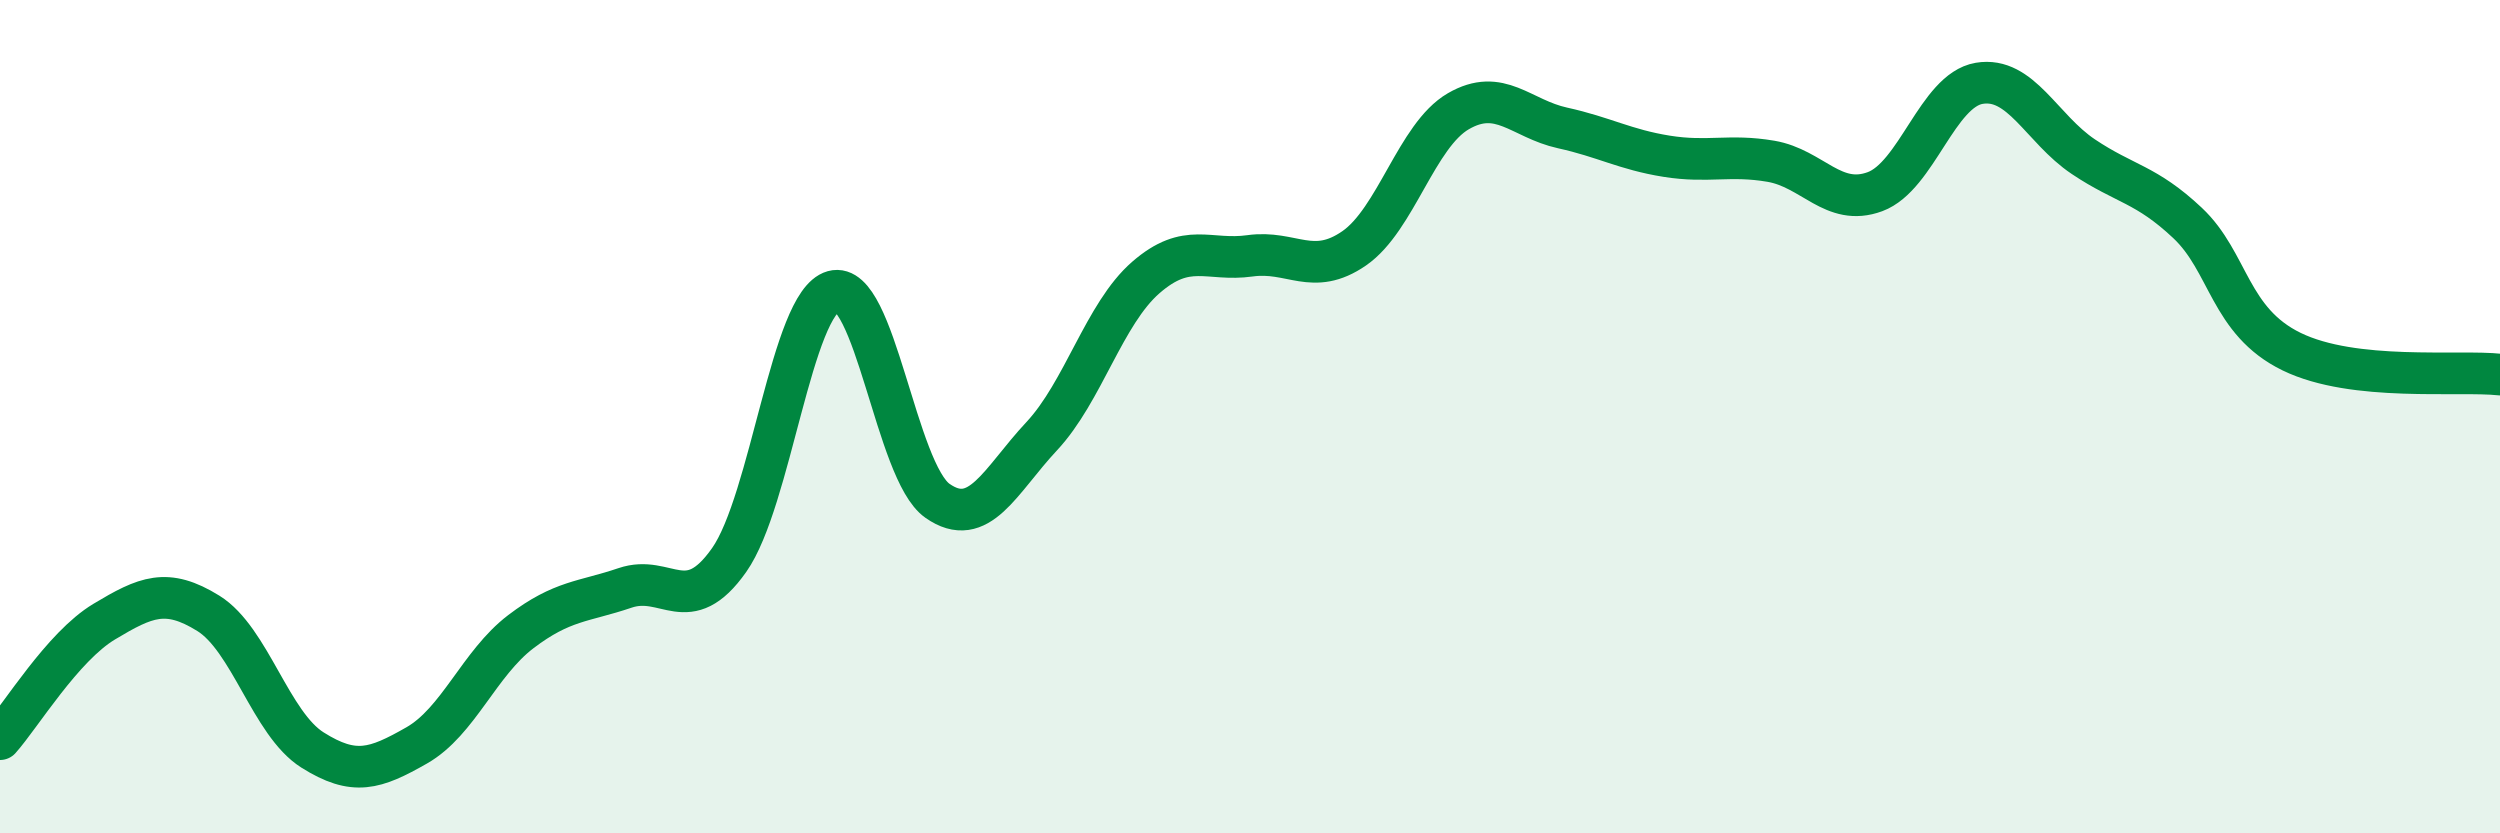
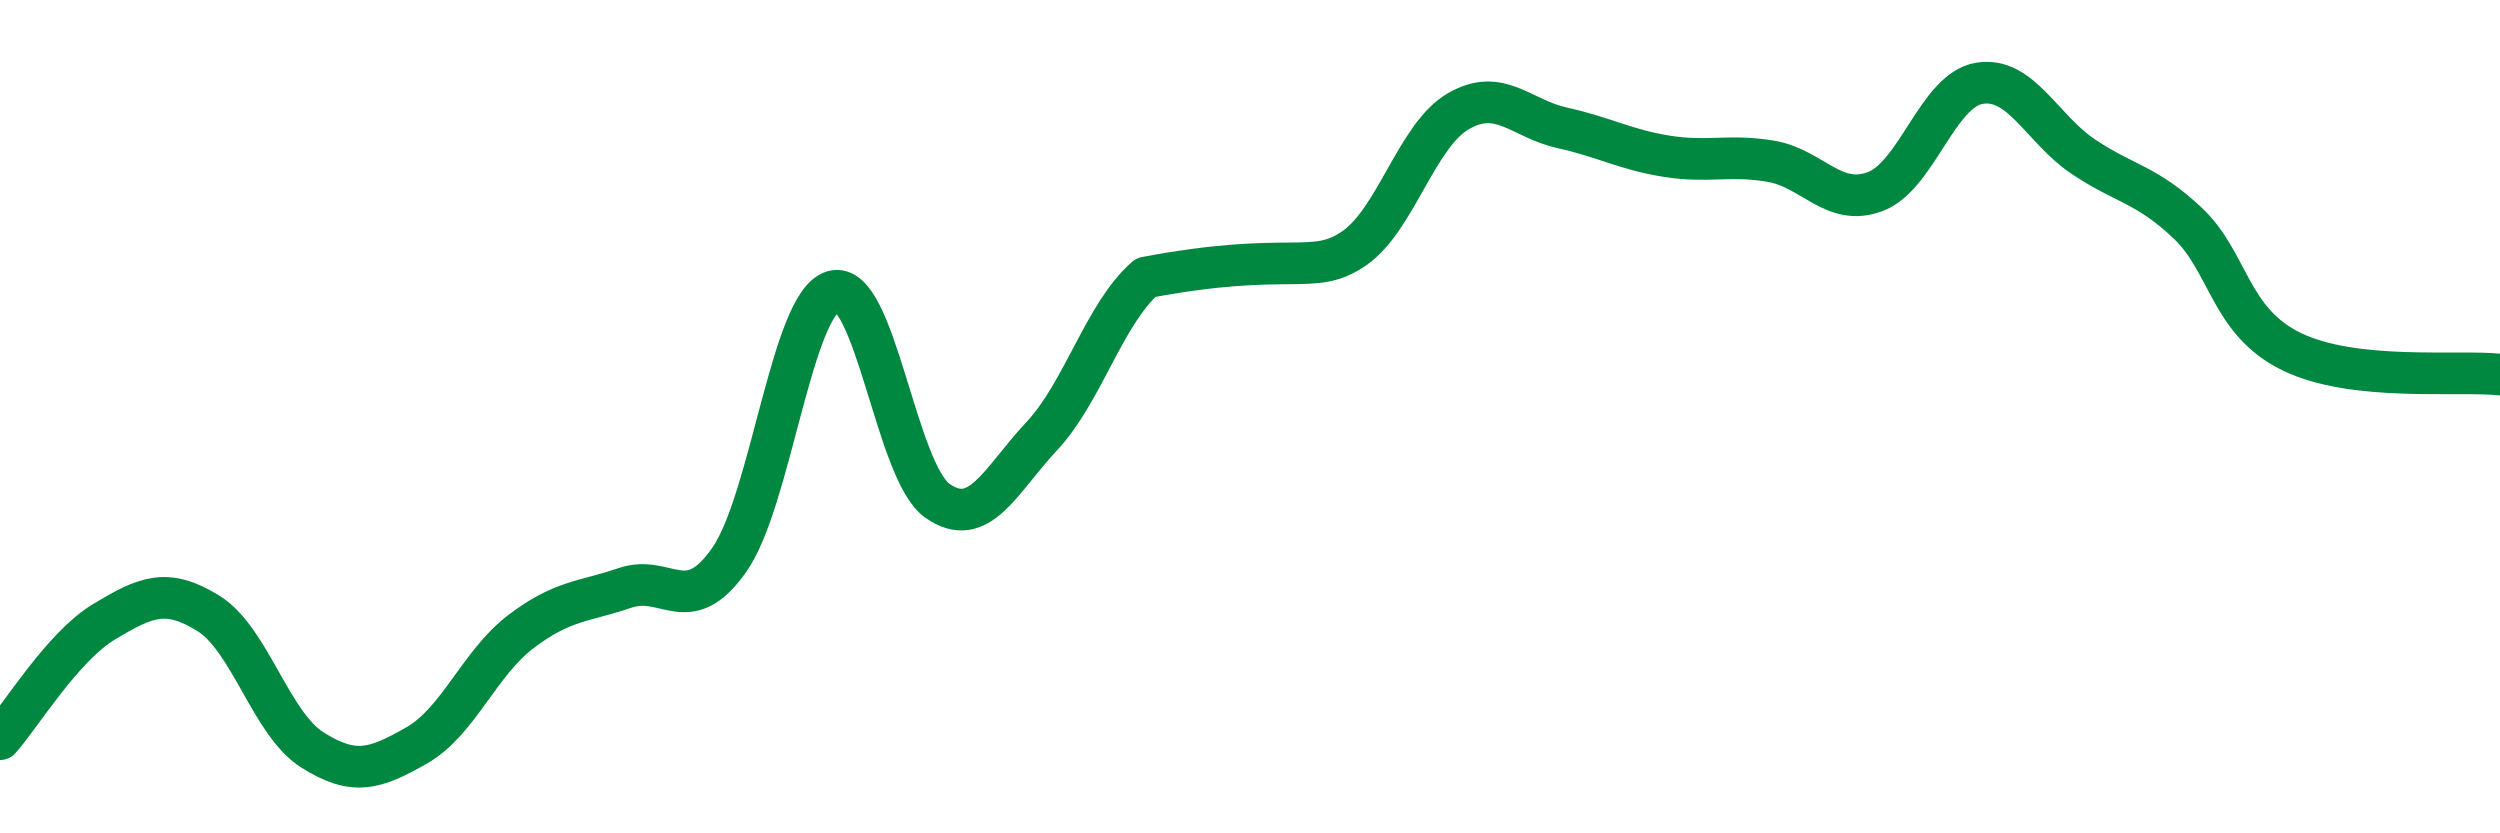
<svg xmlns="http://www.w3.org/2000/svg" width="60" height="20" viewBox="0 0 60 20">
-   <path d="M 0,17.74 C 0.5,17.18 1.5,15.52 2.5,14.92 C 3.5,14.32 4,14.1 5,14.72 C 6,15.34 6.5,17.37 7.5,18 C 8.5,18.63 9,18.46 10,17.89 C 11,17.32 11.5,15.92 12.5,15.16 C 13.5,14.4 14,14.45 15,14.11 C 16,13.77 16.5,14.86 17.5,13.44 C 18.5,12.02 19,7.27 20,6.99 C 21,6.71 21.5,11.32 22.5,12.02 C 23.5,12.72 24,11.54 25,10.47 C 26,9.4 26.5,7.53 27.5,6.66 C 28.5,5.79 29,6.28 30,6.14 C 31,6 31.5,6.65 32.5,5.96 C 33.5,5.27 34,3.25 35,2.67 C 36,2.09 36.5,2.85 37.5,3.07 C 38.5,3.29 39,3.59 40,3.75 C 41,3.91 41.5,3.7 42.5,3.87 C 43.5,4.04 44,4.97 45,4.6 C 46,4.23 46.5,2.17 47.5,2 C 48.5,1.83 49,3.09 50,3.76 C 51,4.43 51.5,4.41 52.5,5.35 C 53.5,6.29 53.5,7.71 55,8.44 C 56.5,9.17 59,8.88 60,8.99L60 20L0 20Z" fill="#008740" opacity="0.1" stroke-linecap="round" stroke-linejoin="round" />
-   <path d="M 0,17.74 C 0.5,17.18 1.5,15.52 2.5,14.92 C 3.5,14.32 4,14.1 5,14.72 C 6,15.34 6.5,17.37 7.5,18 C 8.5,18.63 9,18.46 10,17.89 C 11,17.32 11.5,15.92 12.5,15.16 C 13.5,14.4 14,14.45 15,14.11 C 16,13.77 16.5,14.86 17.5,13.44 C 18.5,12.02 19,7.27 20,6.99 C 21,6.71 21.5,11.32 22.5,12.02 C 23.5,12.72 24,11.54 25,10.47 C 26,9.4 26.5,7.53 27.5,6.66 C 28.5,5.79 29,6.28 30,6.14 C 31,6 31.5,6.65 32.5,5.96 C 33.5,5.27 34,3.25 35,2.67 C 36,2.09 36.5,2.85 37.5,3.07 C 38.5,3.29 39,3.59 40,3.75 C 41,3.91 41.5,3.7 42.5,3.87 C 43.5,4.04 44,4.97 45,4.6 C 46,4.23 46.5,2.17 47.5,2 C 48.5,1.83 49,3.09 50,3.76 C 51,4.43 51.5,4.41 52.5,5.35 C 53.5,6.29 53.5,7.71 55,8.44 C 56.5,9.17 59,8.88 60,8.99" stroke="#008740" stroke-width="1" fill="none" stroke-linecap="round" stroke-linejoin="round" />
+   <path d="M 0,17.74 C 0.5,17.18 1.5,15.52 2.5,14.92 C 3.5,14.32 4,14.1 5,14.72 C 6,15.34 6.5,17.37 7.5,18 C 8.5,18.63 9,18.46 10,17.89 C 11,17.32 11.5,15.92 12.5,15.16 C 13.5,14.4 14,14.45 15,14.11 C 16,13.77 16.5,14.86 17.5,13.44 C 18.5,12.02 19,7.27 20,6.99 C 21,6.71 21.5,11.32 22.5,12.02 C 23.5,12.72 24,11.54 25,10.47 C 26,9.4 26.5,7.53 27.5,6.66 C 31,6 31.5,6.65 32.5,5.96 C 33.5,5.27 34,3.25 35,2.67 C 36,2.09 36.5,2.85 37.5,3.07 C 38.5,3.29 39,3.59 40,3.75 C 41,3.91 41.5,3.7 42.5,3.87 C 43.5,4.04 44,4.97 45,4.6 C 46,4.23 46.5,2.17 47.5,2 C 48.5,1.83 49,3.09 50,3.76 C 51,4.43 51.5,4.41 52.5,5.35 C 53.5,6.29 53.5,7.71 55,8.44 C 56.5,9.17 59,8.88 60,8.99" stroke="#008740" stroke-width="1" fill="none" stroke-linecap="round" stroke-linejoin="round" />
</svg>